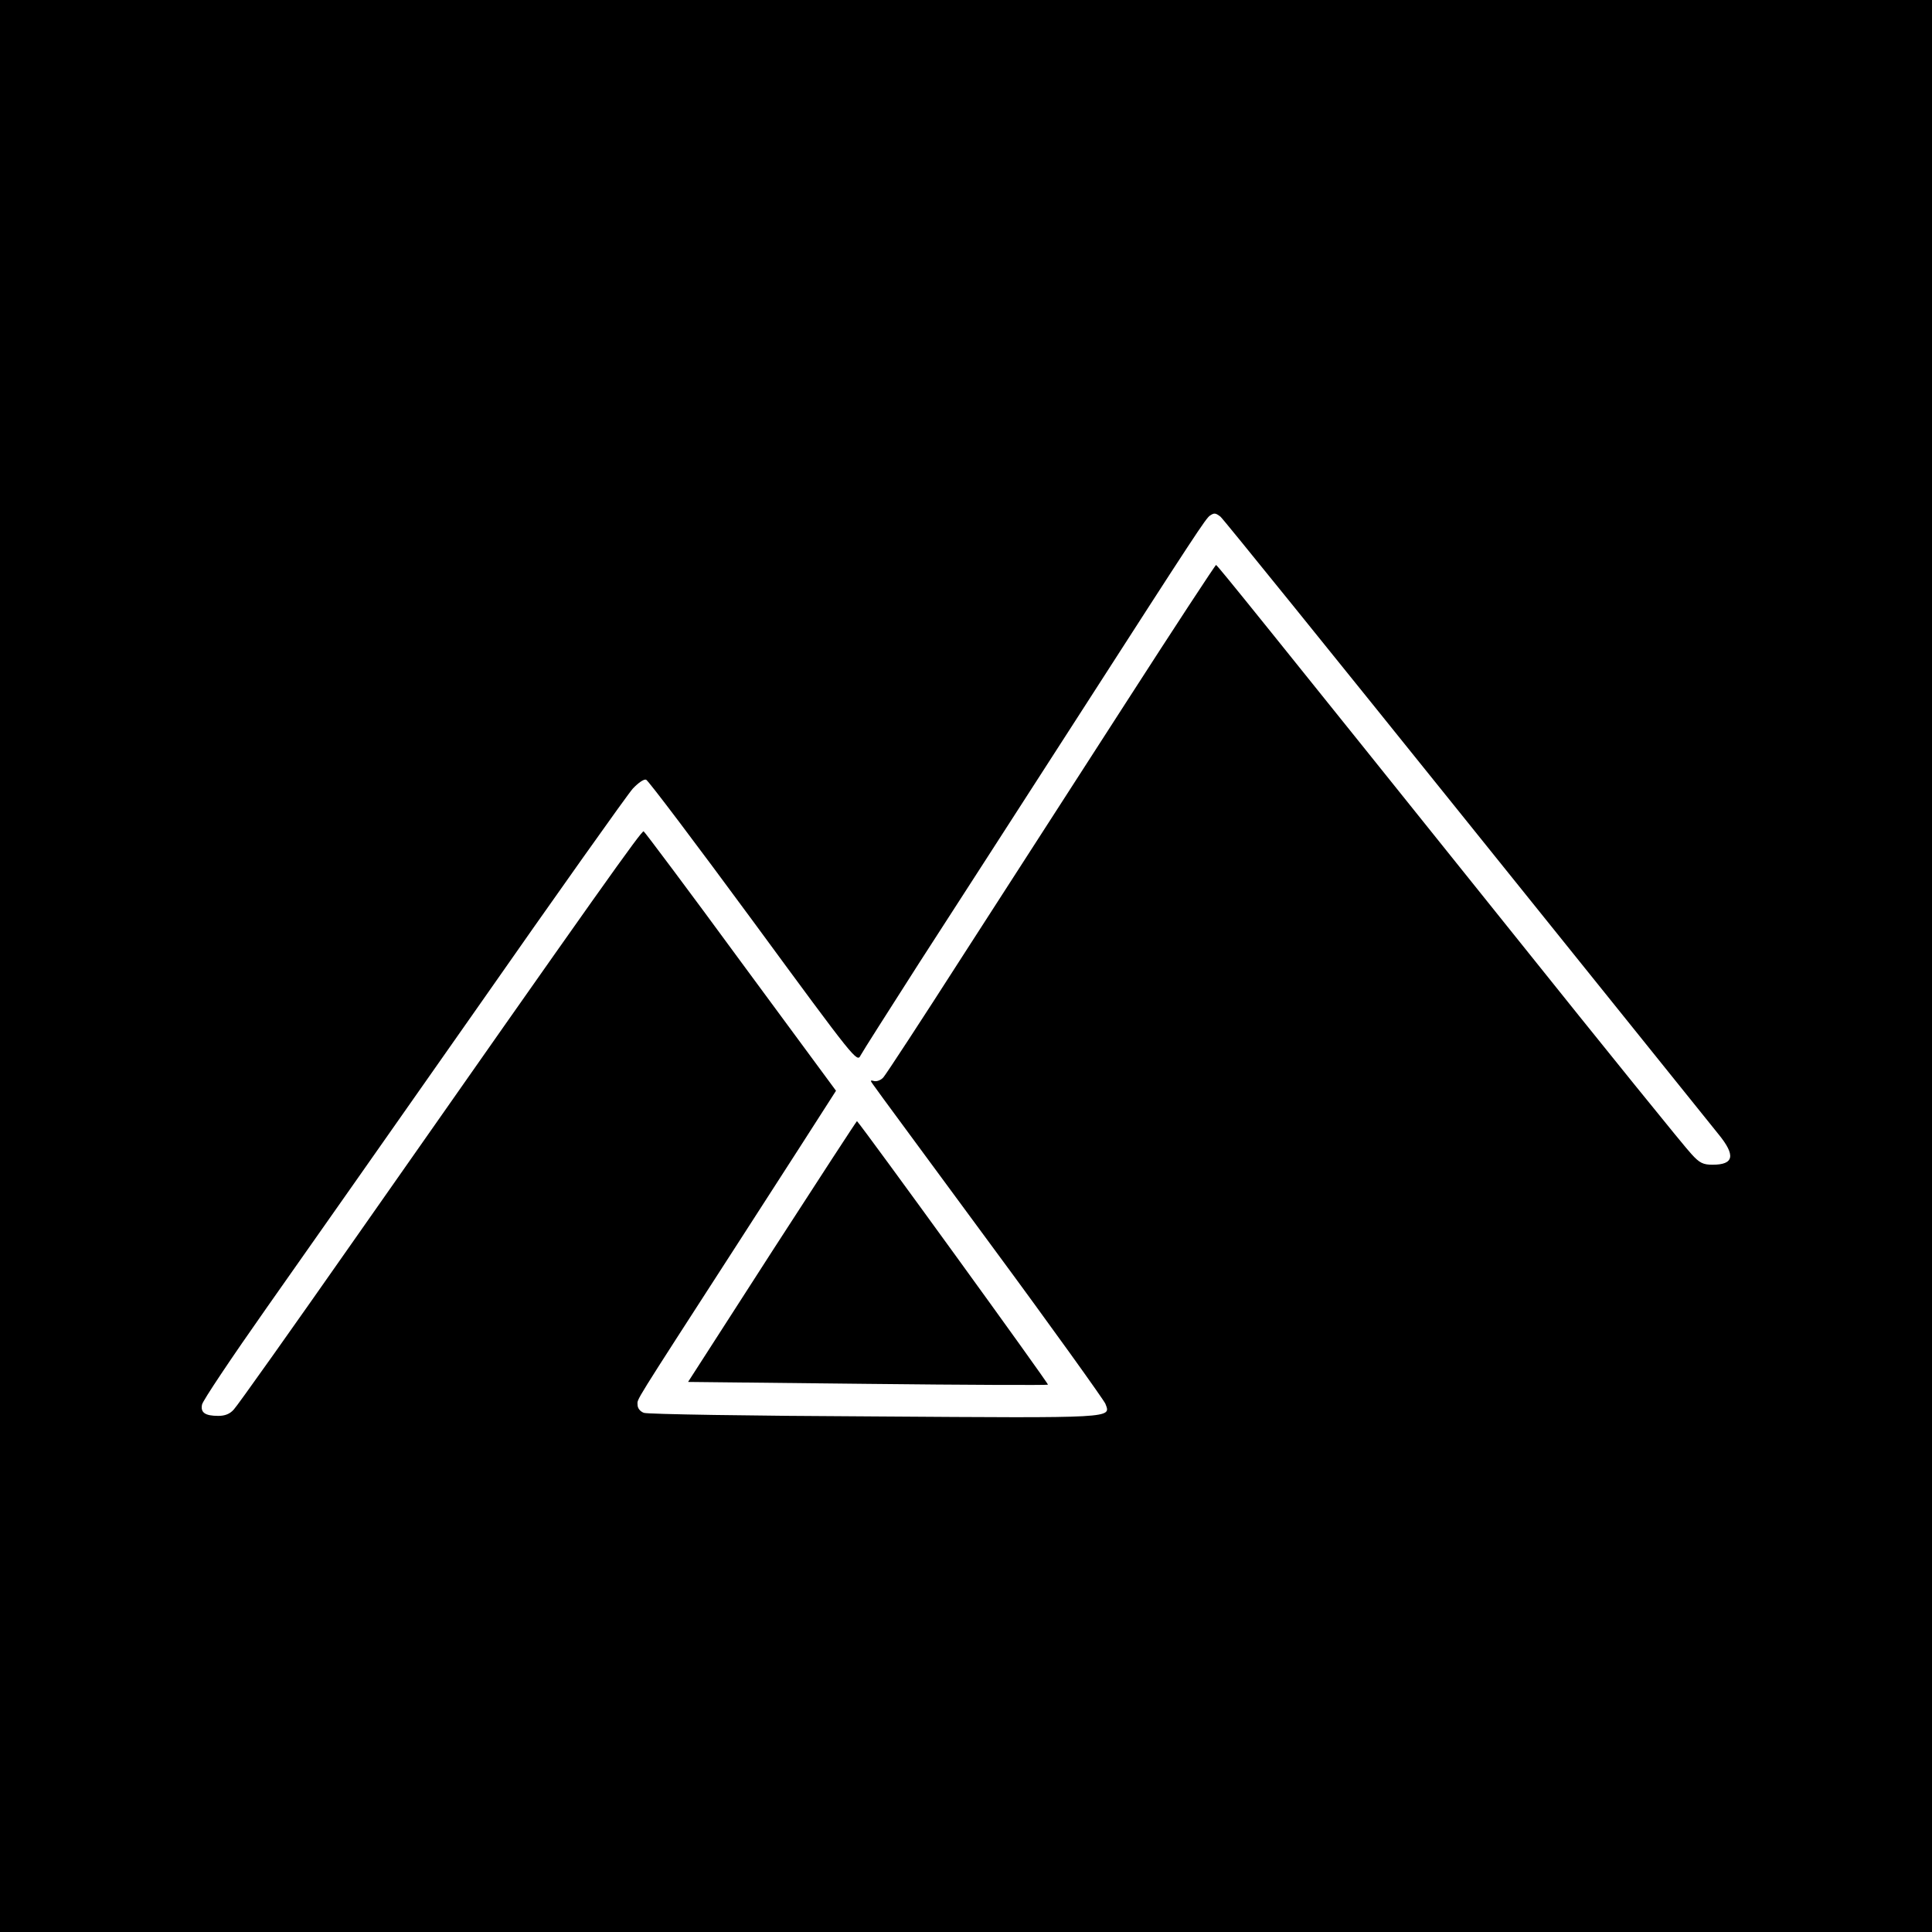
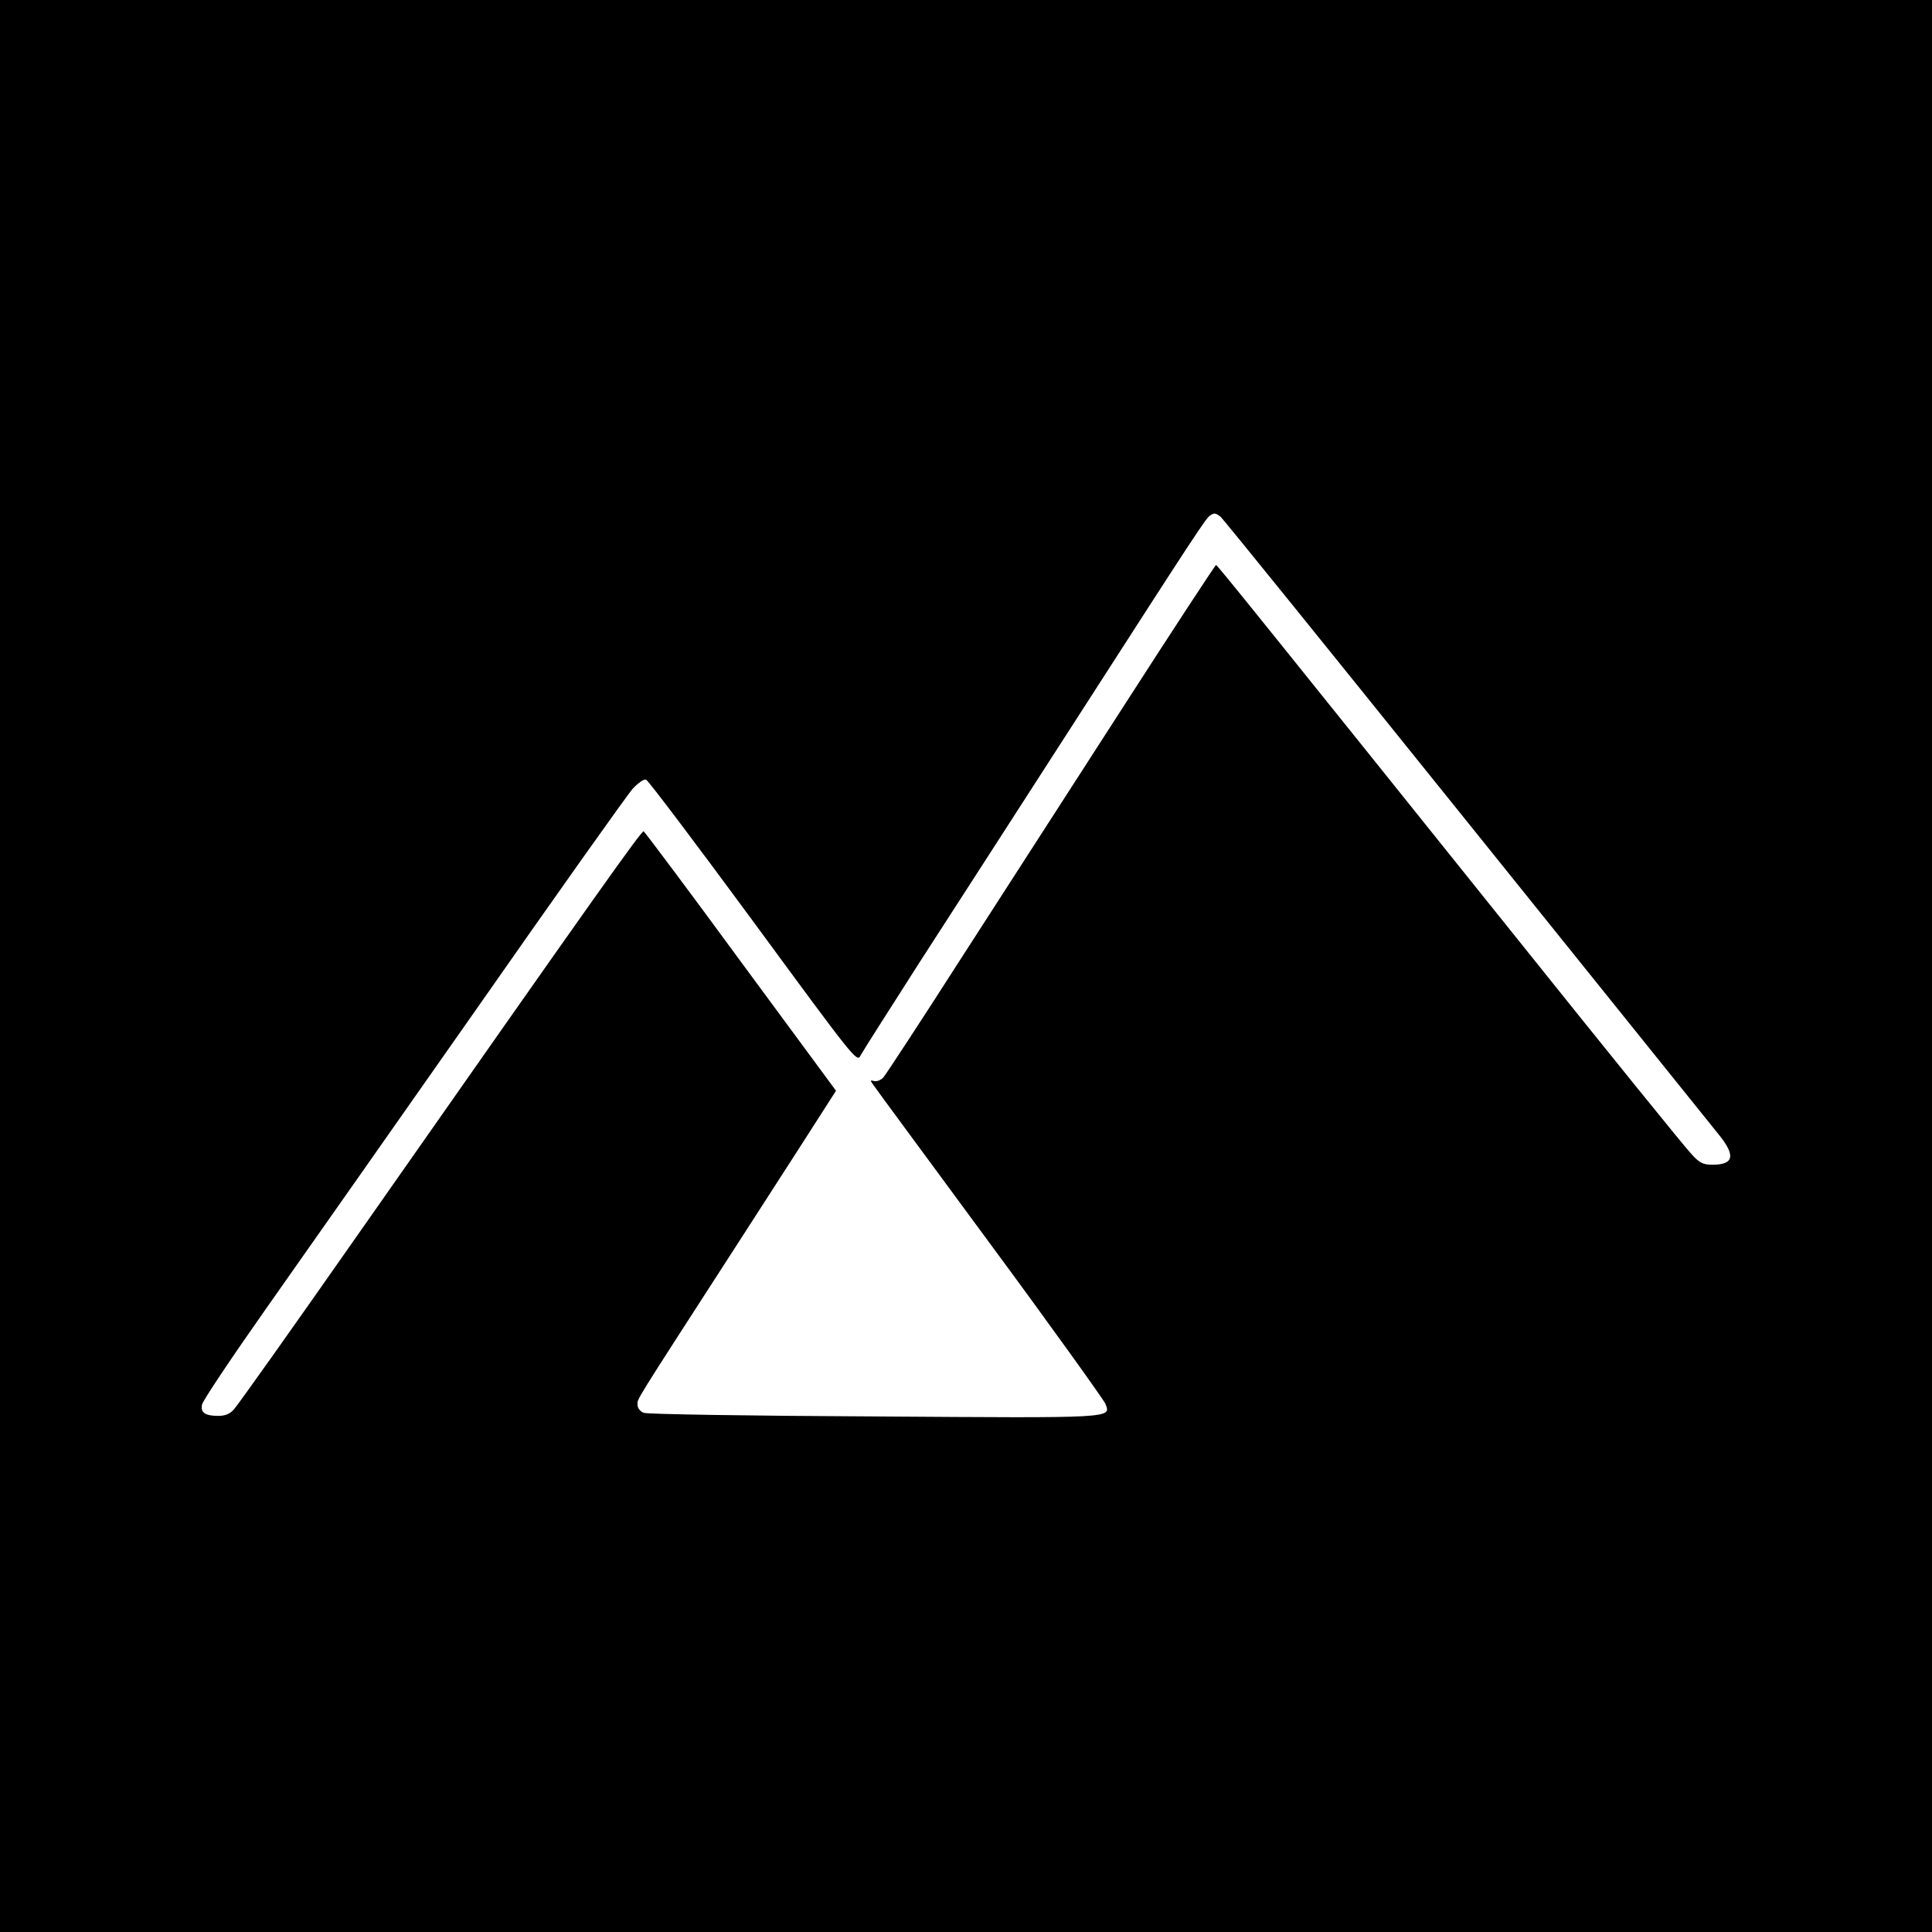
<svg xmlns="http://www.w3.org/2000/svg" version="1.0" width="700pt" height="700pt" viewBox="0 0 700 700" preserveAspectRatio="xMidYMid meet">
  <g transform="translate(0,700) scale(0.1,-0.1)" fill="#000000" stroke="none">
    <path d="M0 3500 l0 -3500 3500 0 3500 0 0 3500 0 3500 -3500 0 -3500 0 0 -3500z m4422 1628 c9 -7 408 -501 888 -1098 480 -597 892 -1109 916 -1139 63 -77 57 -111 -21 -111 -34 0 -47 6 -76 38 -20 20 -312 381 -649 802 -903 1126 -1068 1331 -1074 1333 -2 1 -149 -223 -326 -498 -177 -275 -444 -689 -593 -920 -148 -231 -277 -428 -286 -438 -8 -10 -23 -16 -33 -14 -15 4 -16 3 -5 -12 6 -10 197 -268 422 -574 226 -306 414 -569 420 -583 20 -53 42 -52 -838 -46 -446 2 -822 8 -834 13 -14 5 -23 17 -23 29 0 24 -26 -18 362 583 169 262 319 495 332 516 l25 39 -345 468 c-189 258 -348 470 -352 472 -8 2 -150 -197 -1040 -1468 -233 -333 -433 -615 -445 -627 -14 -16 -32 -23 -56 -23 -48 0 -65 12 -59 41 2 13 107 170 233 349 126 179 469 667 762 1085 292 418 547 777 566 798 20 21 40 35 48 32 8 -3 183 -235 389 -515 370 -504 375 -510 388 -484 8 15 103 164 211 333 109 168 370 574 581 901 424 659 459 712 474 722 15 10 20 10 38 -4z" />
-     <path d="M2798 2467 l-305 -474 650 -7 c357 -4 651 -5 654 -3 3 4 -664 924 -692 955 -1 1 -139 -211 -307 -471z" />
  </g>
</svg>